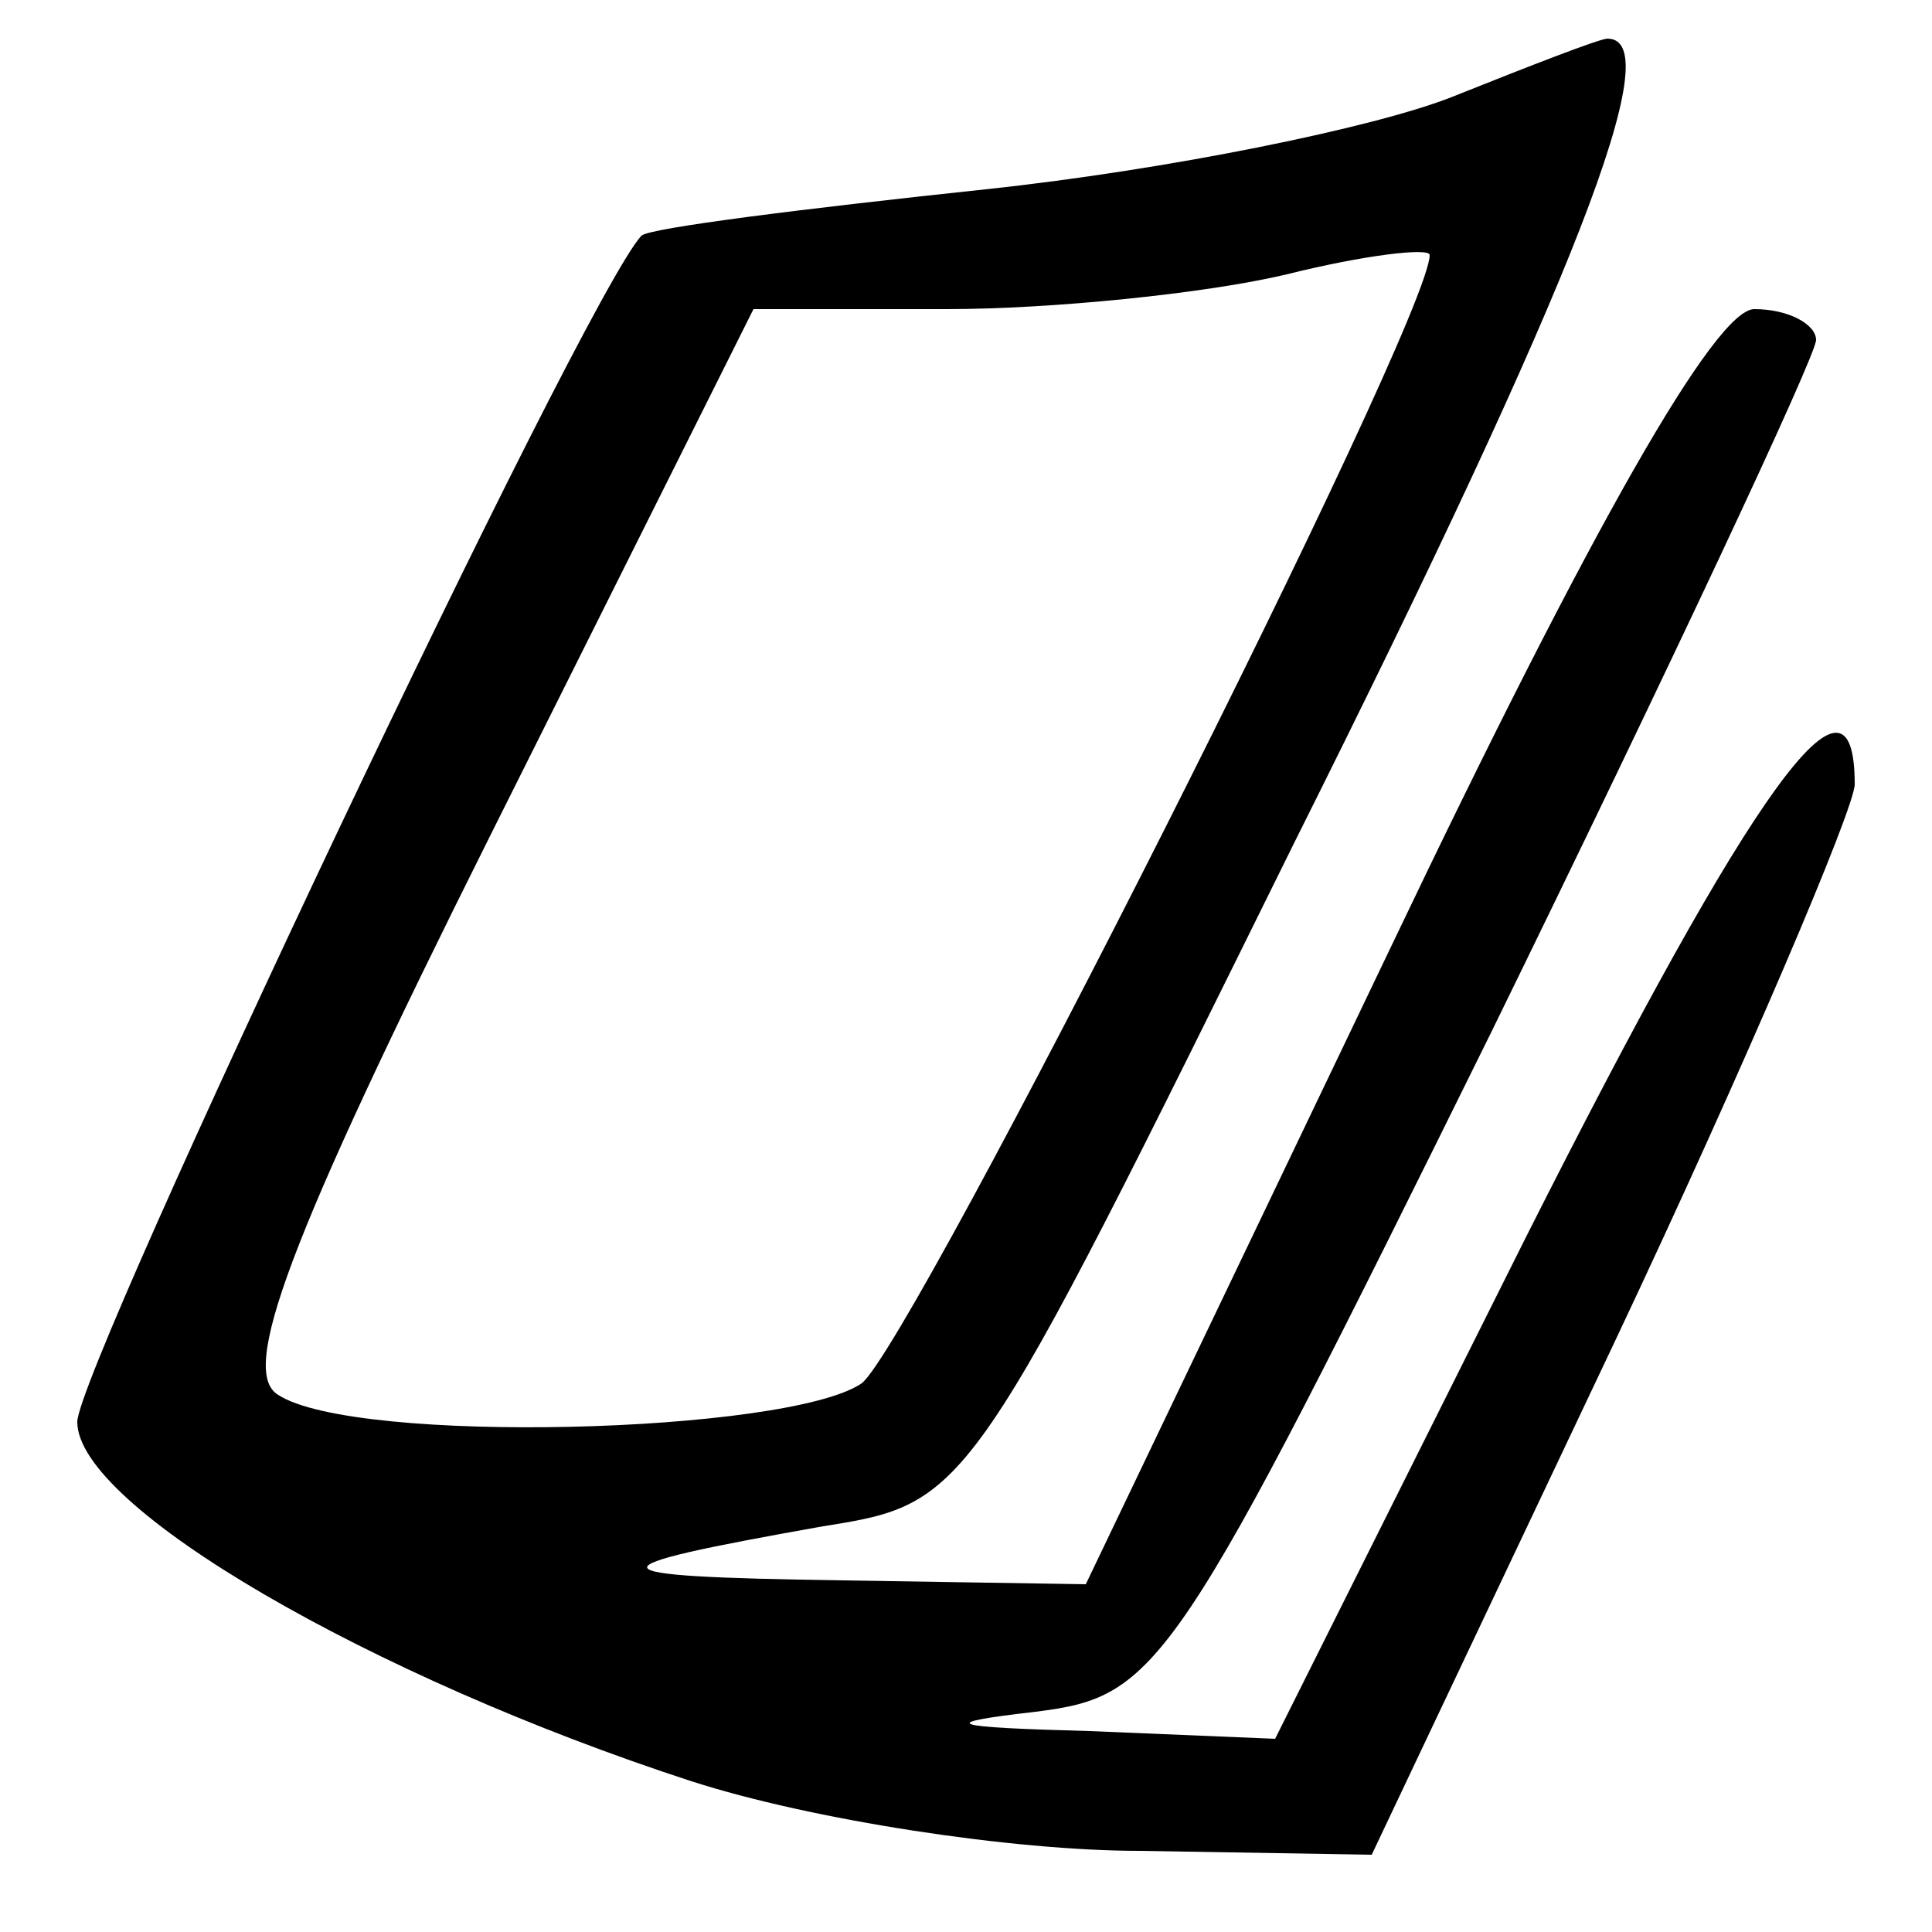
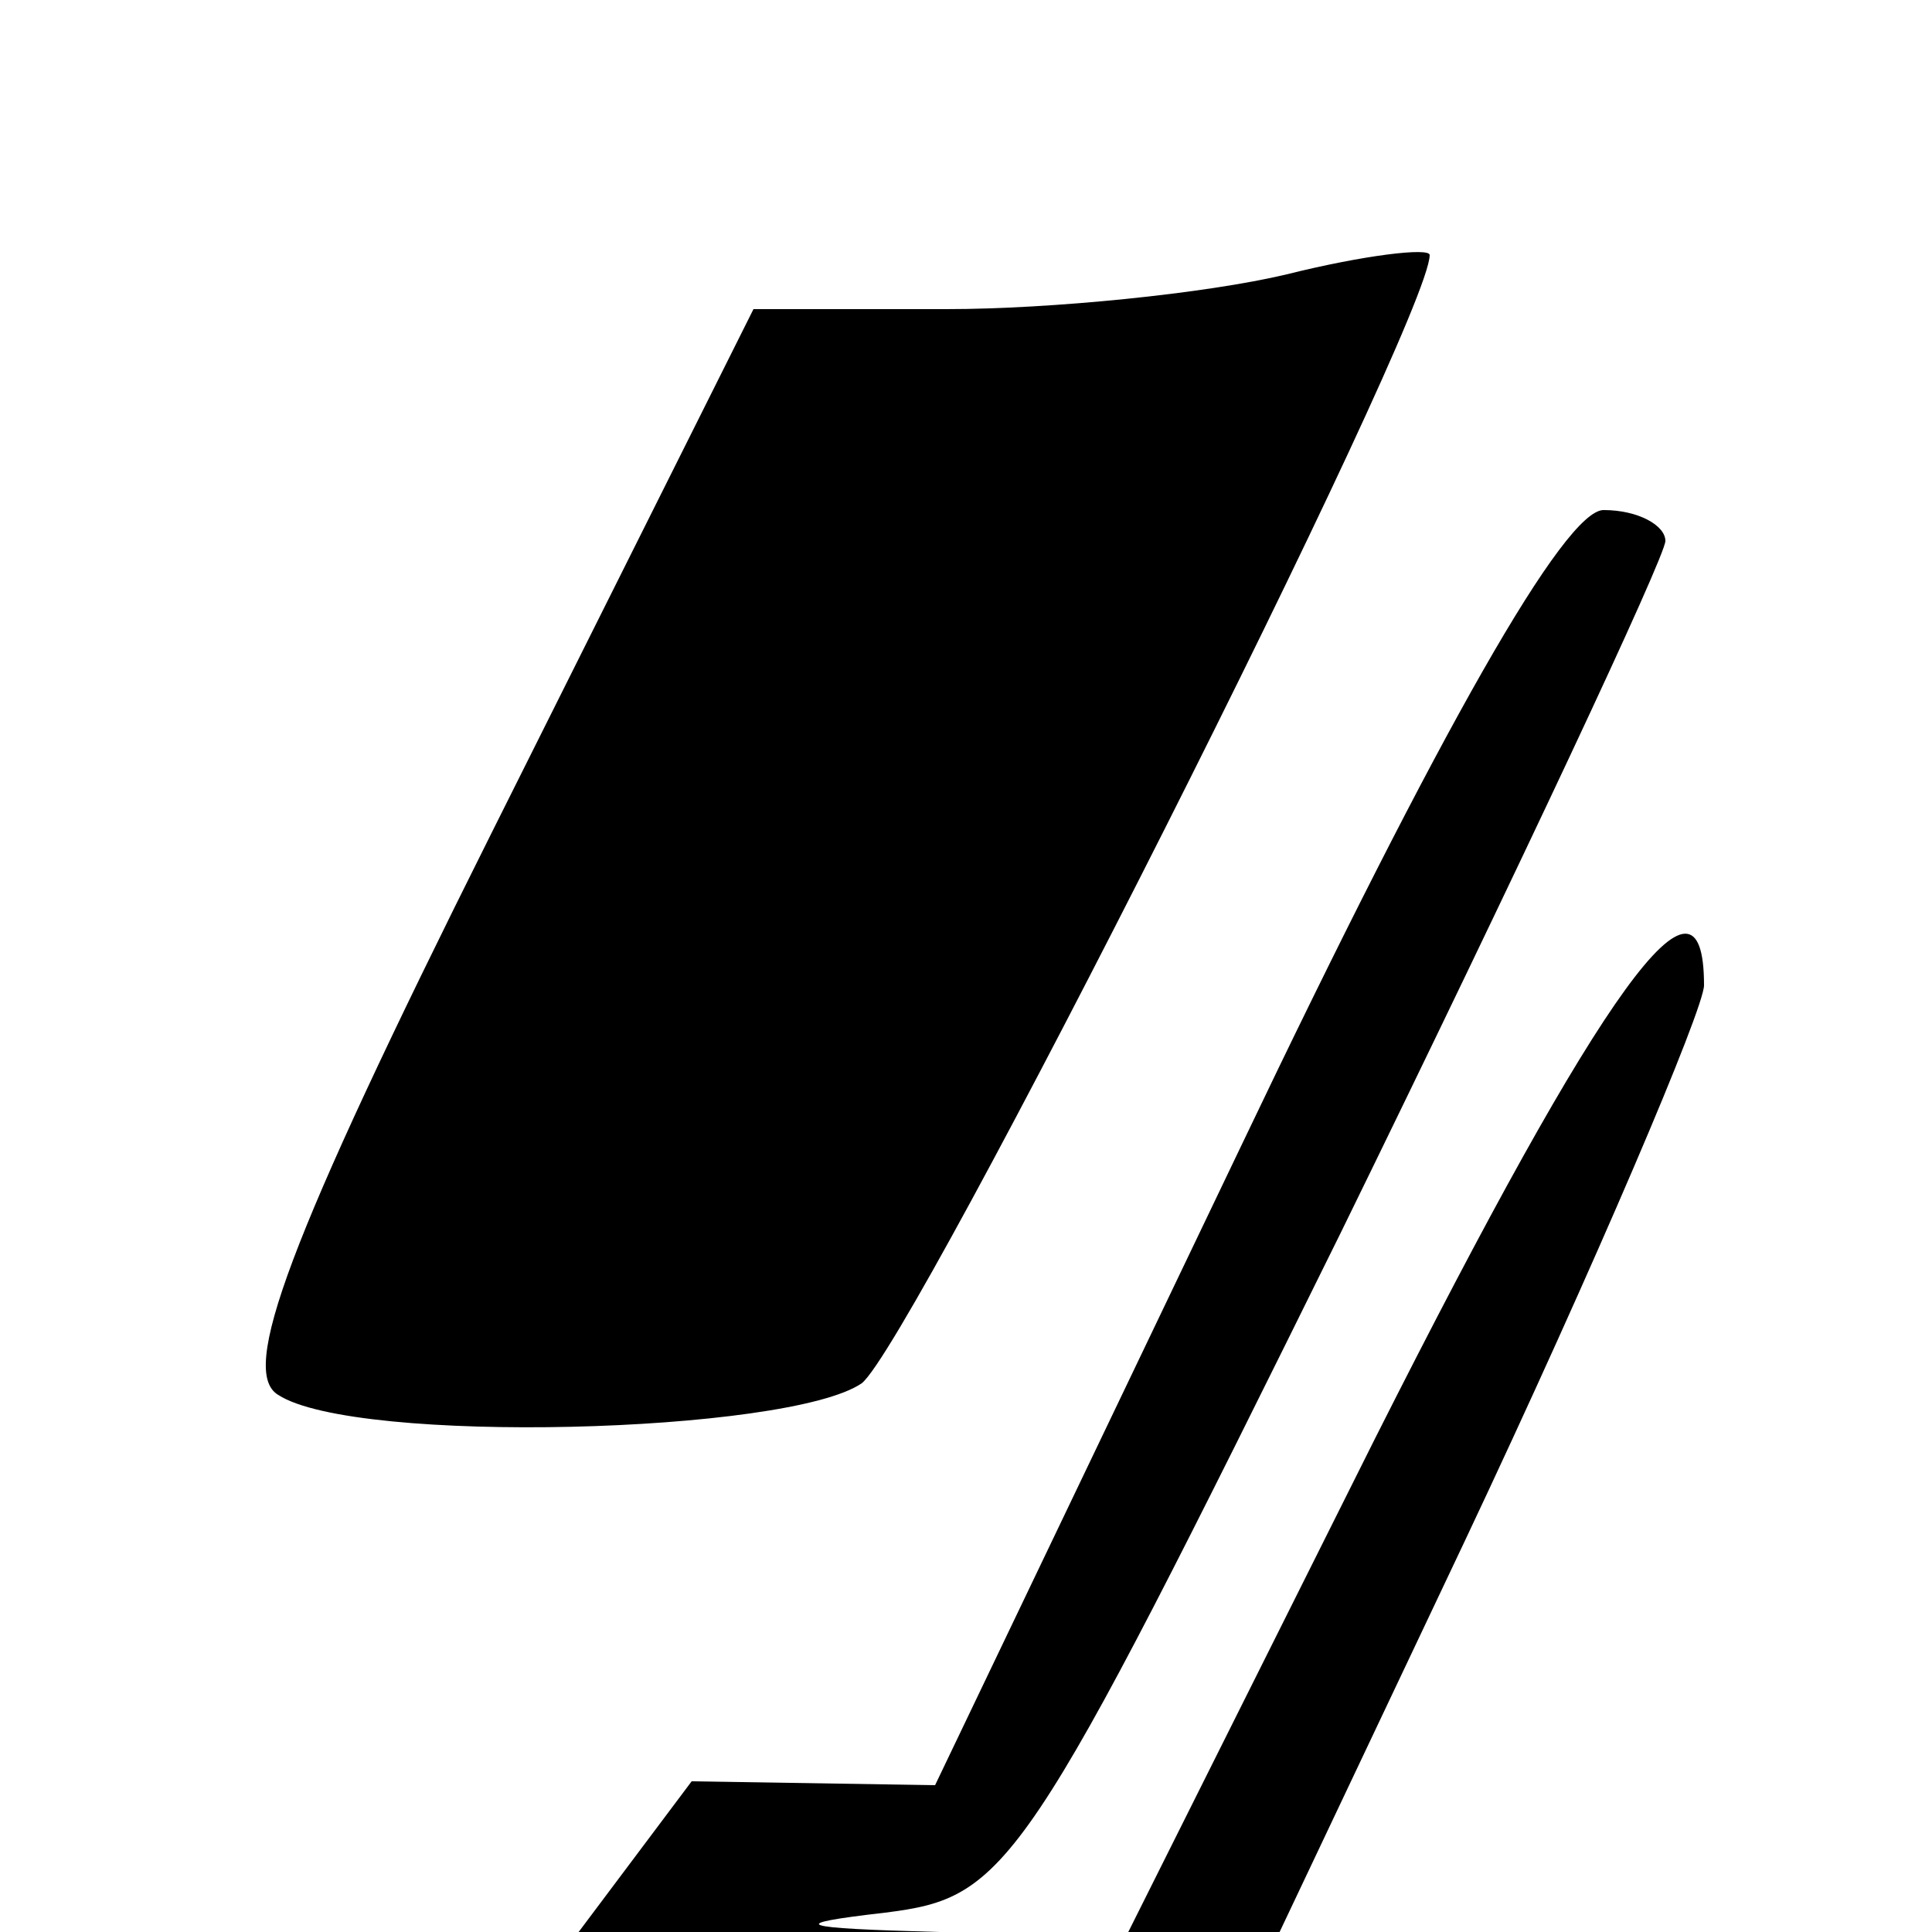
<svg xmlns="http://www.w3.org/2000/svg" version="1.0" width="50px" height="50px" viewBox="0 0 500 500" preserveAspectRatio="xMidYMid meet">
  <g id="layer101" fill="#000000" stroke="none">
-     <path d="M179 461 c-83 -27 -159 -71 -159 -93 0 -14 131 -291 146 -307 2 -2 42 -7 89 -12 47 -5 101 -16 121 -24 20 -8 38 -15 40 -15 16 0 -8 62 -81 208 -84 170 -84 171 -122 177 -62 11 -61 13 5 14 l63 1 79 -165 c52 -109 84 -165 94 -165 9 0 16 4 16 8 0 4 -38 85 -84 179 -82 166 -86 172 -118 176 -26 3 -23 4 14 5 l48 2 65 -130 c59 -117 85 -153 85 -117 0 6 -28 72 -62 144 l-63 133 -60 -1 c-33 0 -85 -8 -116 -18z m44 -103 c13 -10 147 -275 147 -292 0 -2 -17 0 -37 5 -21 5 -61 9 -88 9 l-50 0 -68 136 c-53 106 -65 139 -55 145 20 13 132 10 151 -3z" />
+     <path d="M179 461 l63 1 79 -165 c52 -109 84 -165 94 -165 9 0 16 4 16 8 0 4 -38 85 -84 179 -82 166 -86 172 -118 176 -26 3 -23 4 14 5 l48 2 65 -130 c59 -117 85 -153 85 -117 0 6 -28 72 -62 144 l-63 133 -60 -1 c-33 0 -85 -8 -116 -18z m44 -103 c13 -10 147 -275 147 -292 0 -2 -17 0 -37 5 -21 5 -61 9 -88 9 l-50 0 -68 136 c-53 106 -65 139 -55 145 20 13 132 10 151 -3z" />
  </g>
</svg>